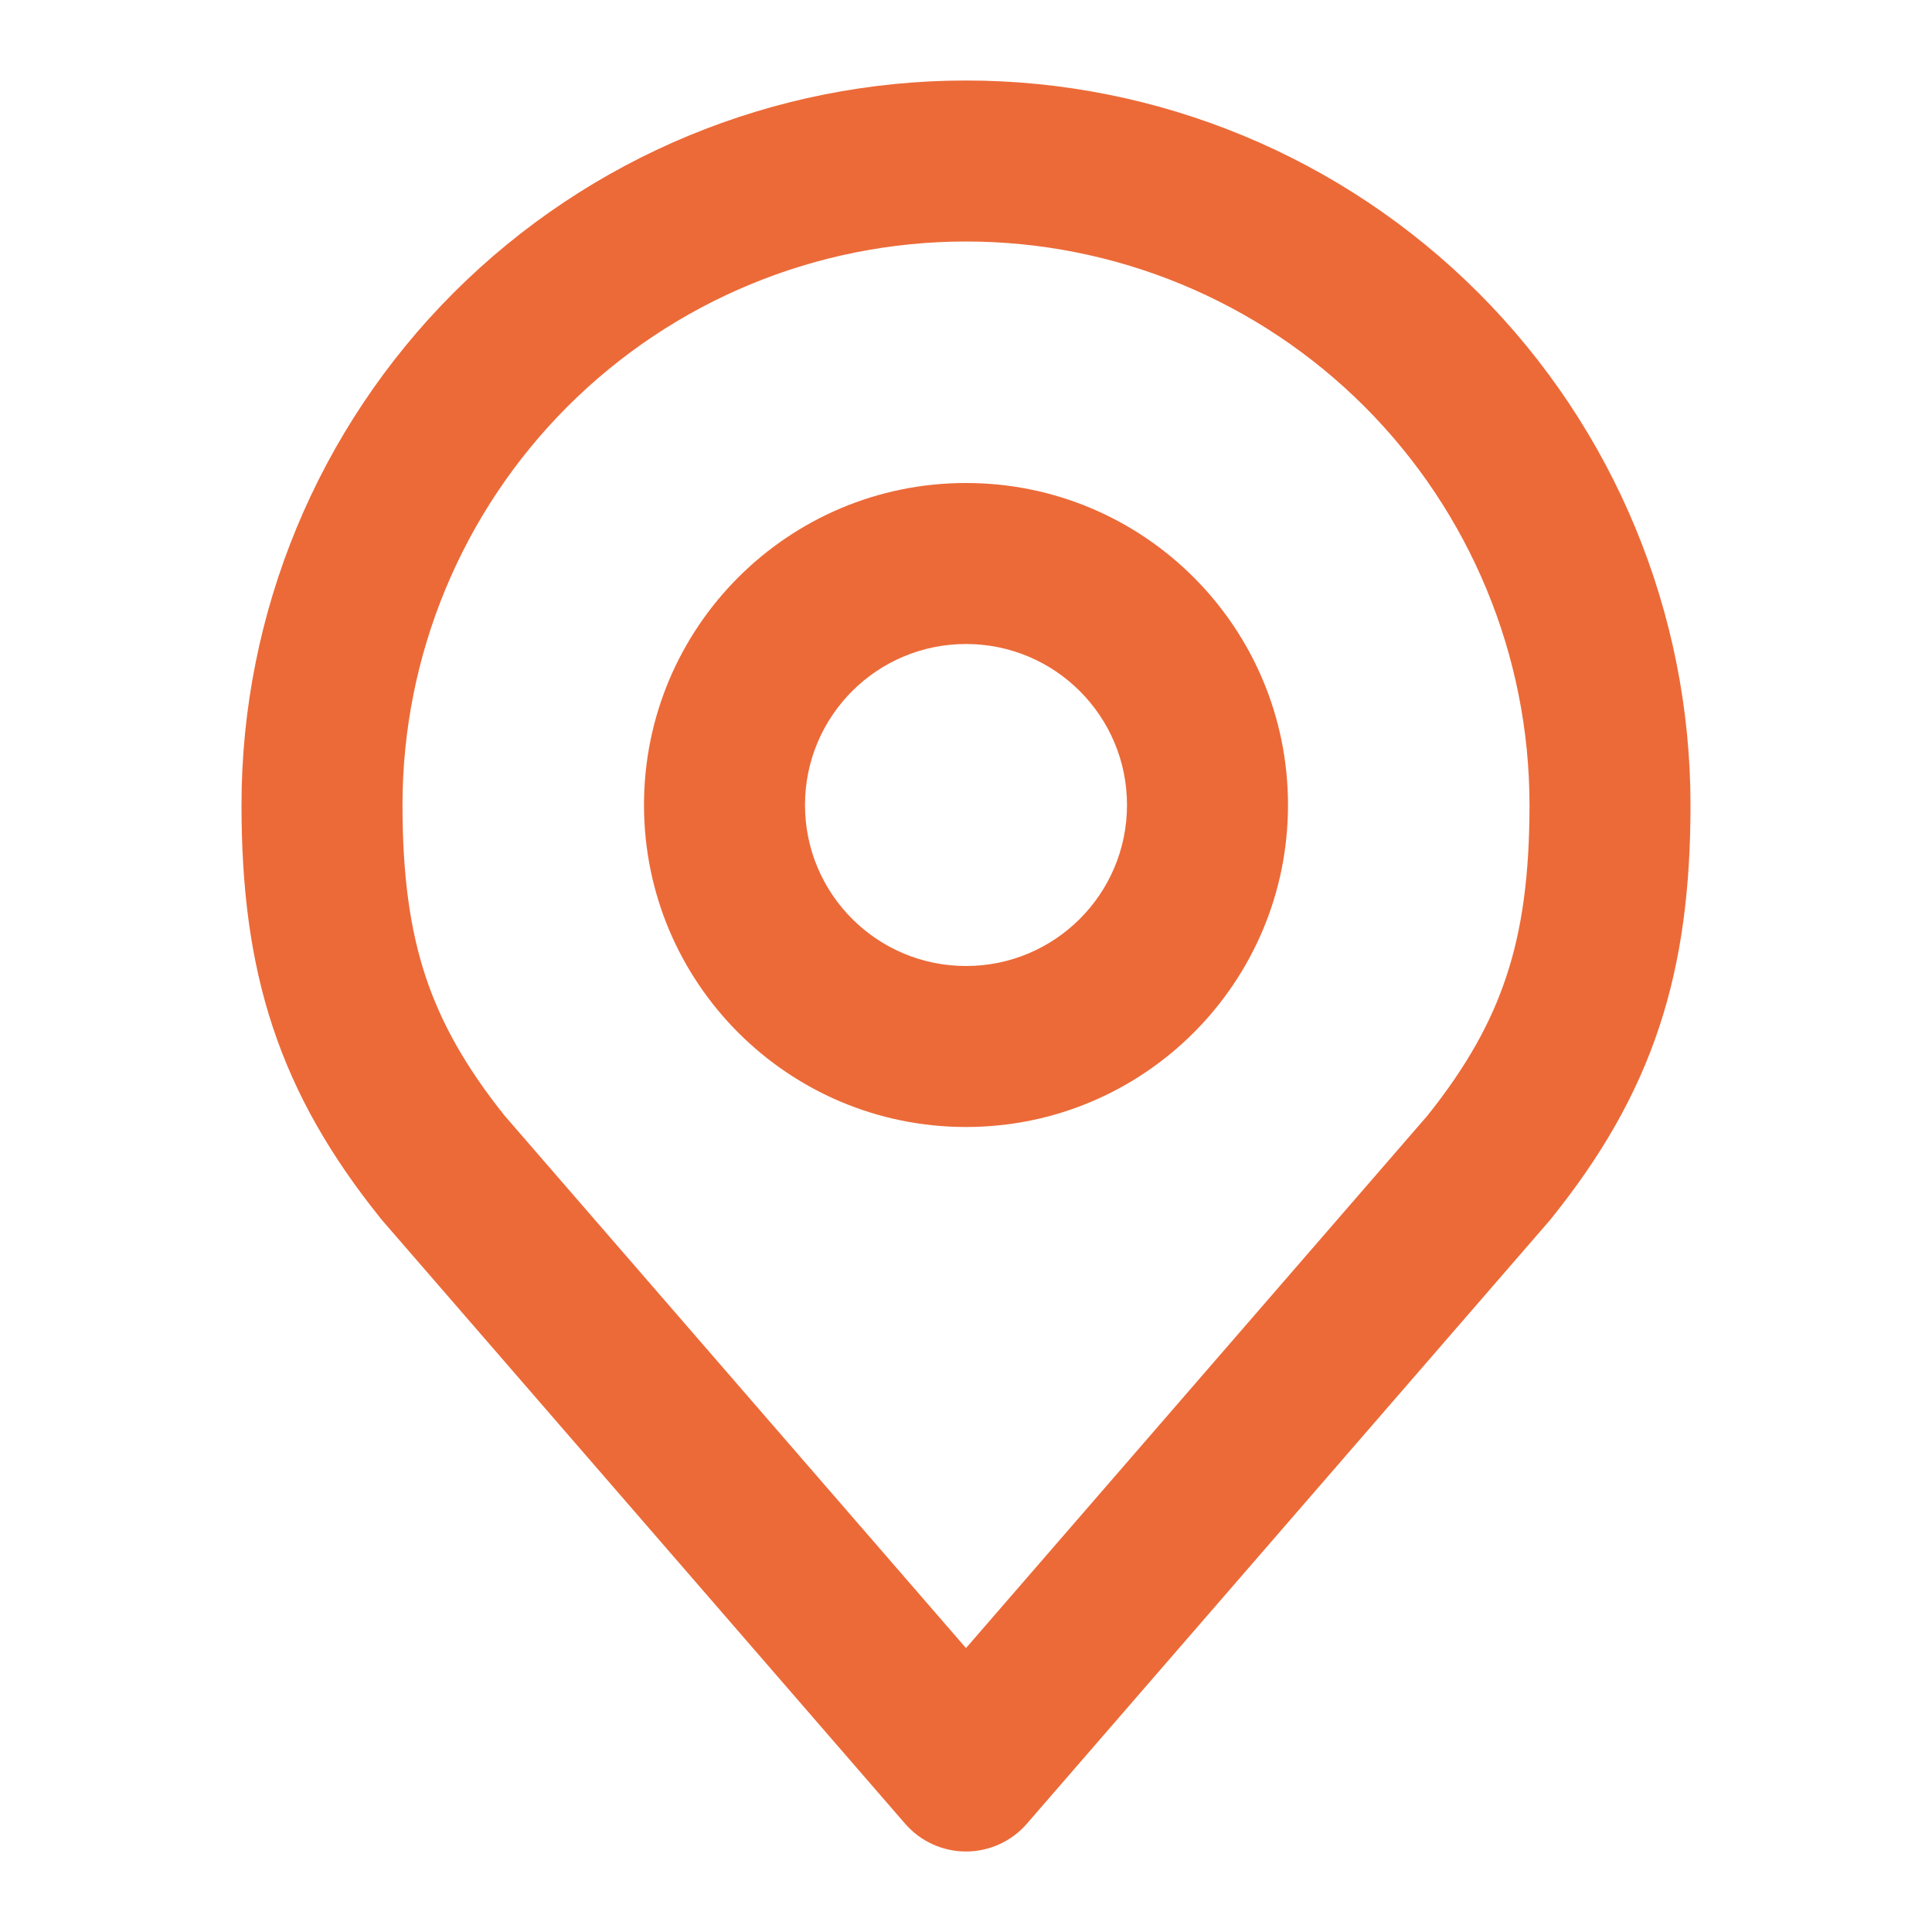
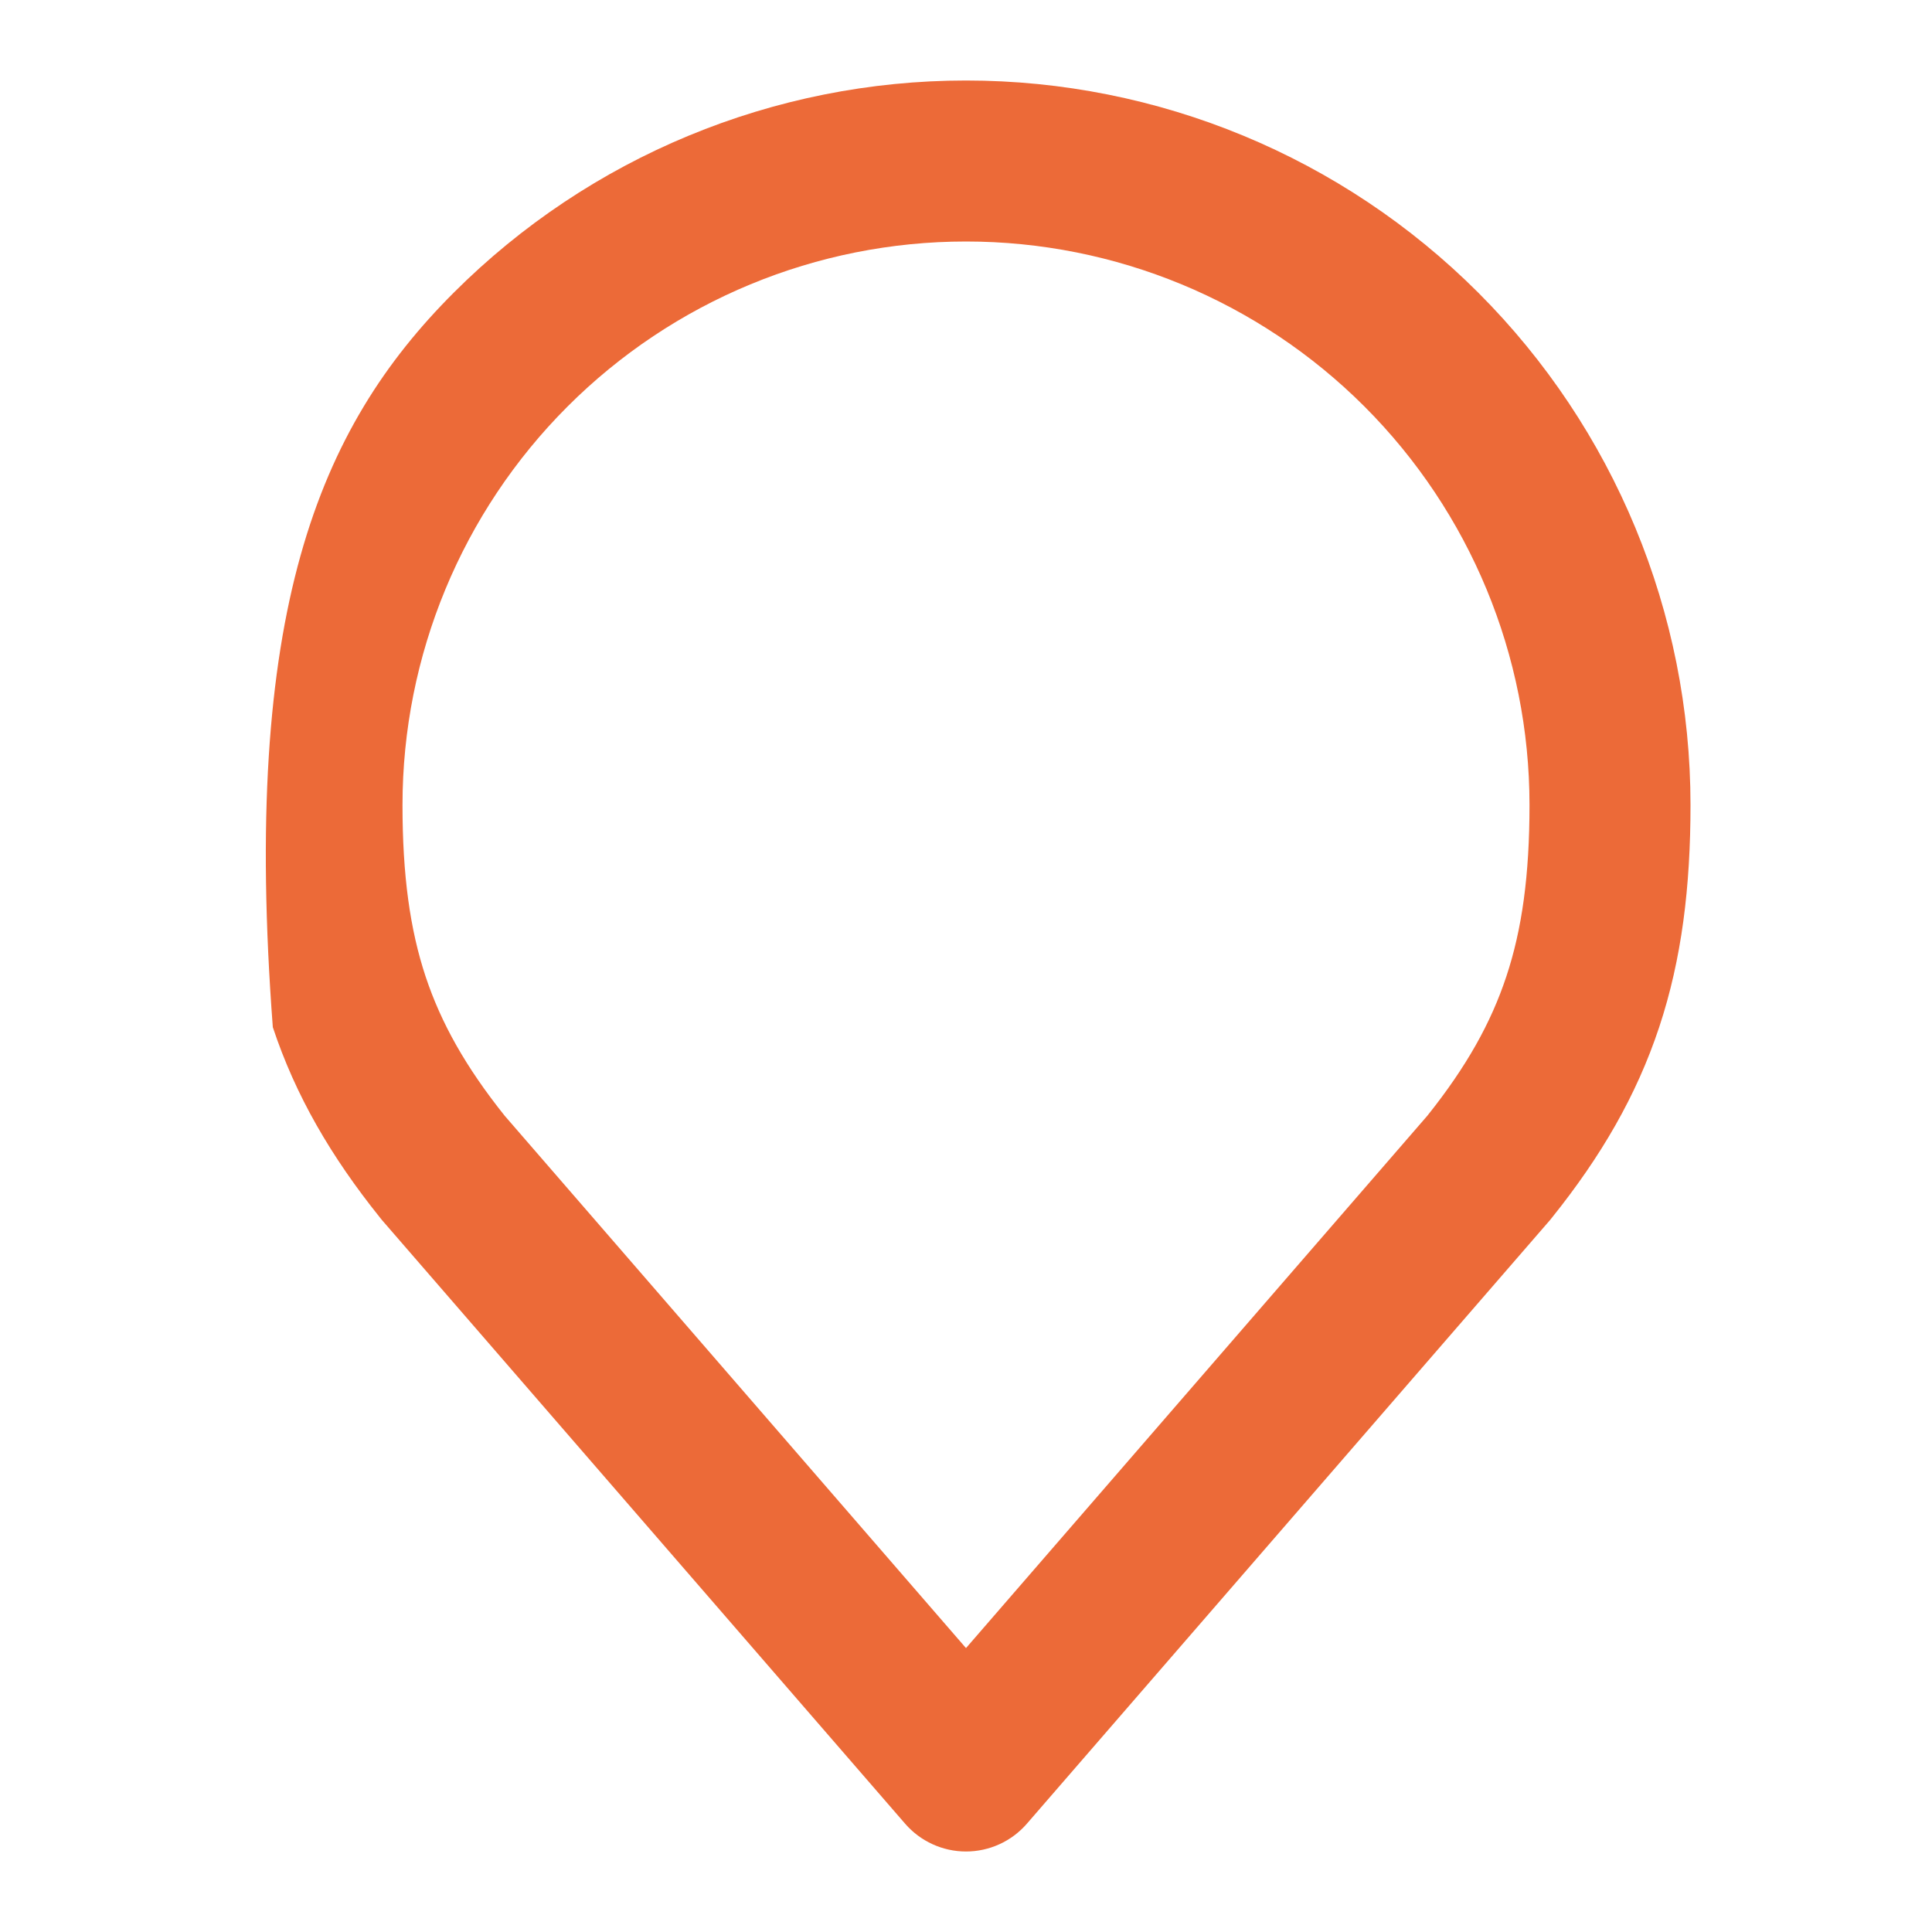
<svg xmlns="http://www.w3.org/2000/svg" width="24" height="24" viewBox="0 0 24 24" fill="none">
-   <path fill-rule="evenodd" clip-rule="evenodd" d="M12 8C10.895 8 10 8.895 10 10C10 11.105 10.895 12 12 12C13.105 12 14 11.105 14 10C14 8.895 13.105 8 12 8ZM8 10C8 7.791 9.791 6 12 6C14.209 6 16 7.791 16 10C16 12.209 14.209 14 12 14C9.791 14 8 12.209 8 10Z" fill="#EC6A38" />
-   <path fill-rule="evenodd" clip-rule="evenodd" d="M5.636 3.636C7.324 1.948 9.613 1 12 1C14.387 1 16.676 1.948 18.364 3.636C20.052 5.324 21 7.613 21 10C21 11.017 20.892 11.912 20.611 12.76C20.328 13.613 19.887 14.368 19.28 15.125C19.272 15.135 19.264 15.145 19.256 15.155L12.756 22.655C12.566 22.874 12.29 23 12 23C11.71 23 11.434 22.874 11.244 22.655L4.744 15.155C4.736 15.145 4.728 15.135 4.72 15.125C4.113 14.368 3.672 13.613 3.389 12.76C3.108 11.912 3 11.017 3 10C3 7.613 3.948 5.324 5.636 3.636ZM12 3C10.143 3 8.363 3.737 7.05 5.05C5.737 6.363 5 8.143 5 10C5 10.875 5.093 11.545 5.287 12.131C5.479 12.708 5.784 13.253 6.269 13.86L12 20.473L17.731 13.86C18.216 13.253 18.521 12.708 18.712 12.131C18.907 11.545 19 10.875 19 10C19 8.143 18.262 6.363 16.95 5.05C15.637 3.737 13.857 3 12 3Z" fill="#EC6A38" />
+   <path fill-rule="evenodd" clip-rule="evenodd" d="M5.636 3.636C7.324 1.948 9.613 1 12 1C14.387 1 16.676 1.948 18.364 3.636C20.052 5.324 21 7.613 21 10C21 11.017 20.892 11.912 20.611 12.76C20.328 13.613 19.887 14.368 19.28 15.125C19.272 15.135 19.264 15.145 19.256 15.155L12.756 22.655C12.566 22.874 12.29 23 12 23C11.71 23 11.434 22.874 11.244 22.655L4.744 15.155C4.736 15.145 4.728 15.135 4.72 15.125C4.113 14.368 3.672 13.613 3.389 12.76C3 7.613 3.948 5.324 5.636 3.636ZM12 3C10.143 3 8.363 3.737 7.05 5.05C5.737 6.363 5 8.143 5 10C5 10.875 5.093 11.545 5.287 12.131C5.479 12.708 5.784 13.253 6.269 13.86L12 20.473L17.731 13.86C18.216 13.253 18.521 12.708 18.712 12.131C18.907 11.545 19 10.875 19 10C19 8.143 18.262 6.363 16.95 5.05C15.637 3.737 13.857 3 12 3Z" fill="#EC6A38" />
</svg>